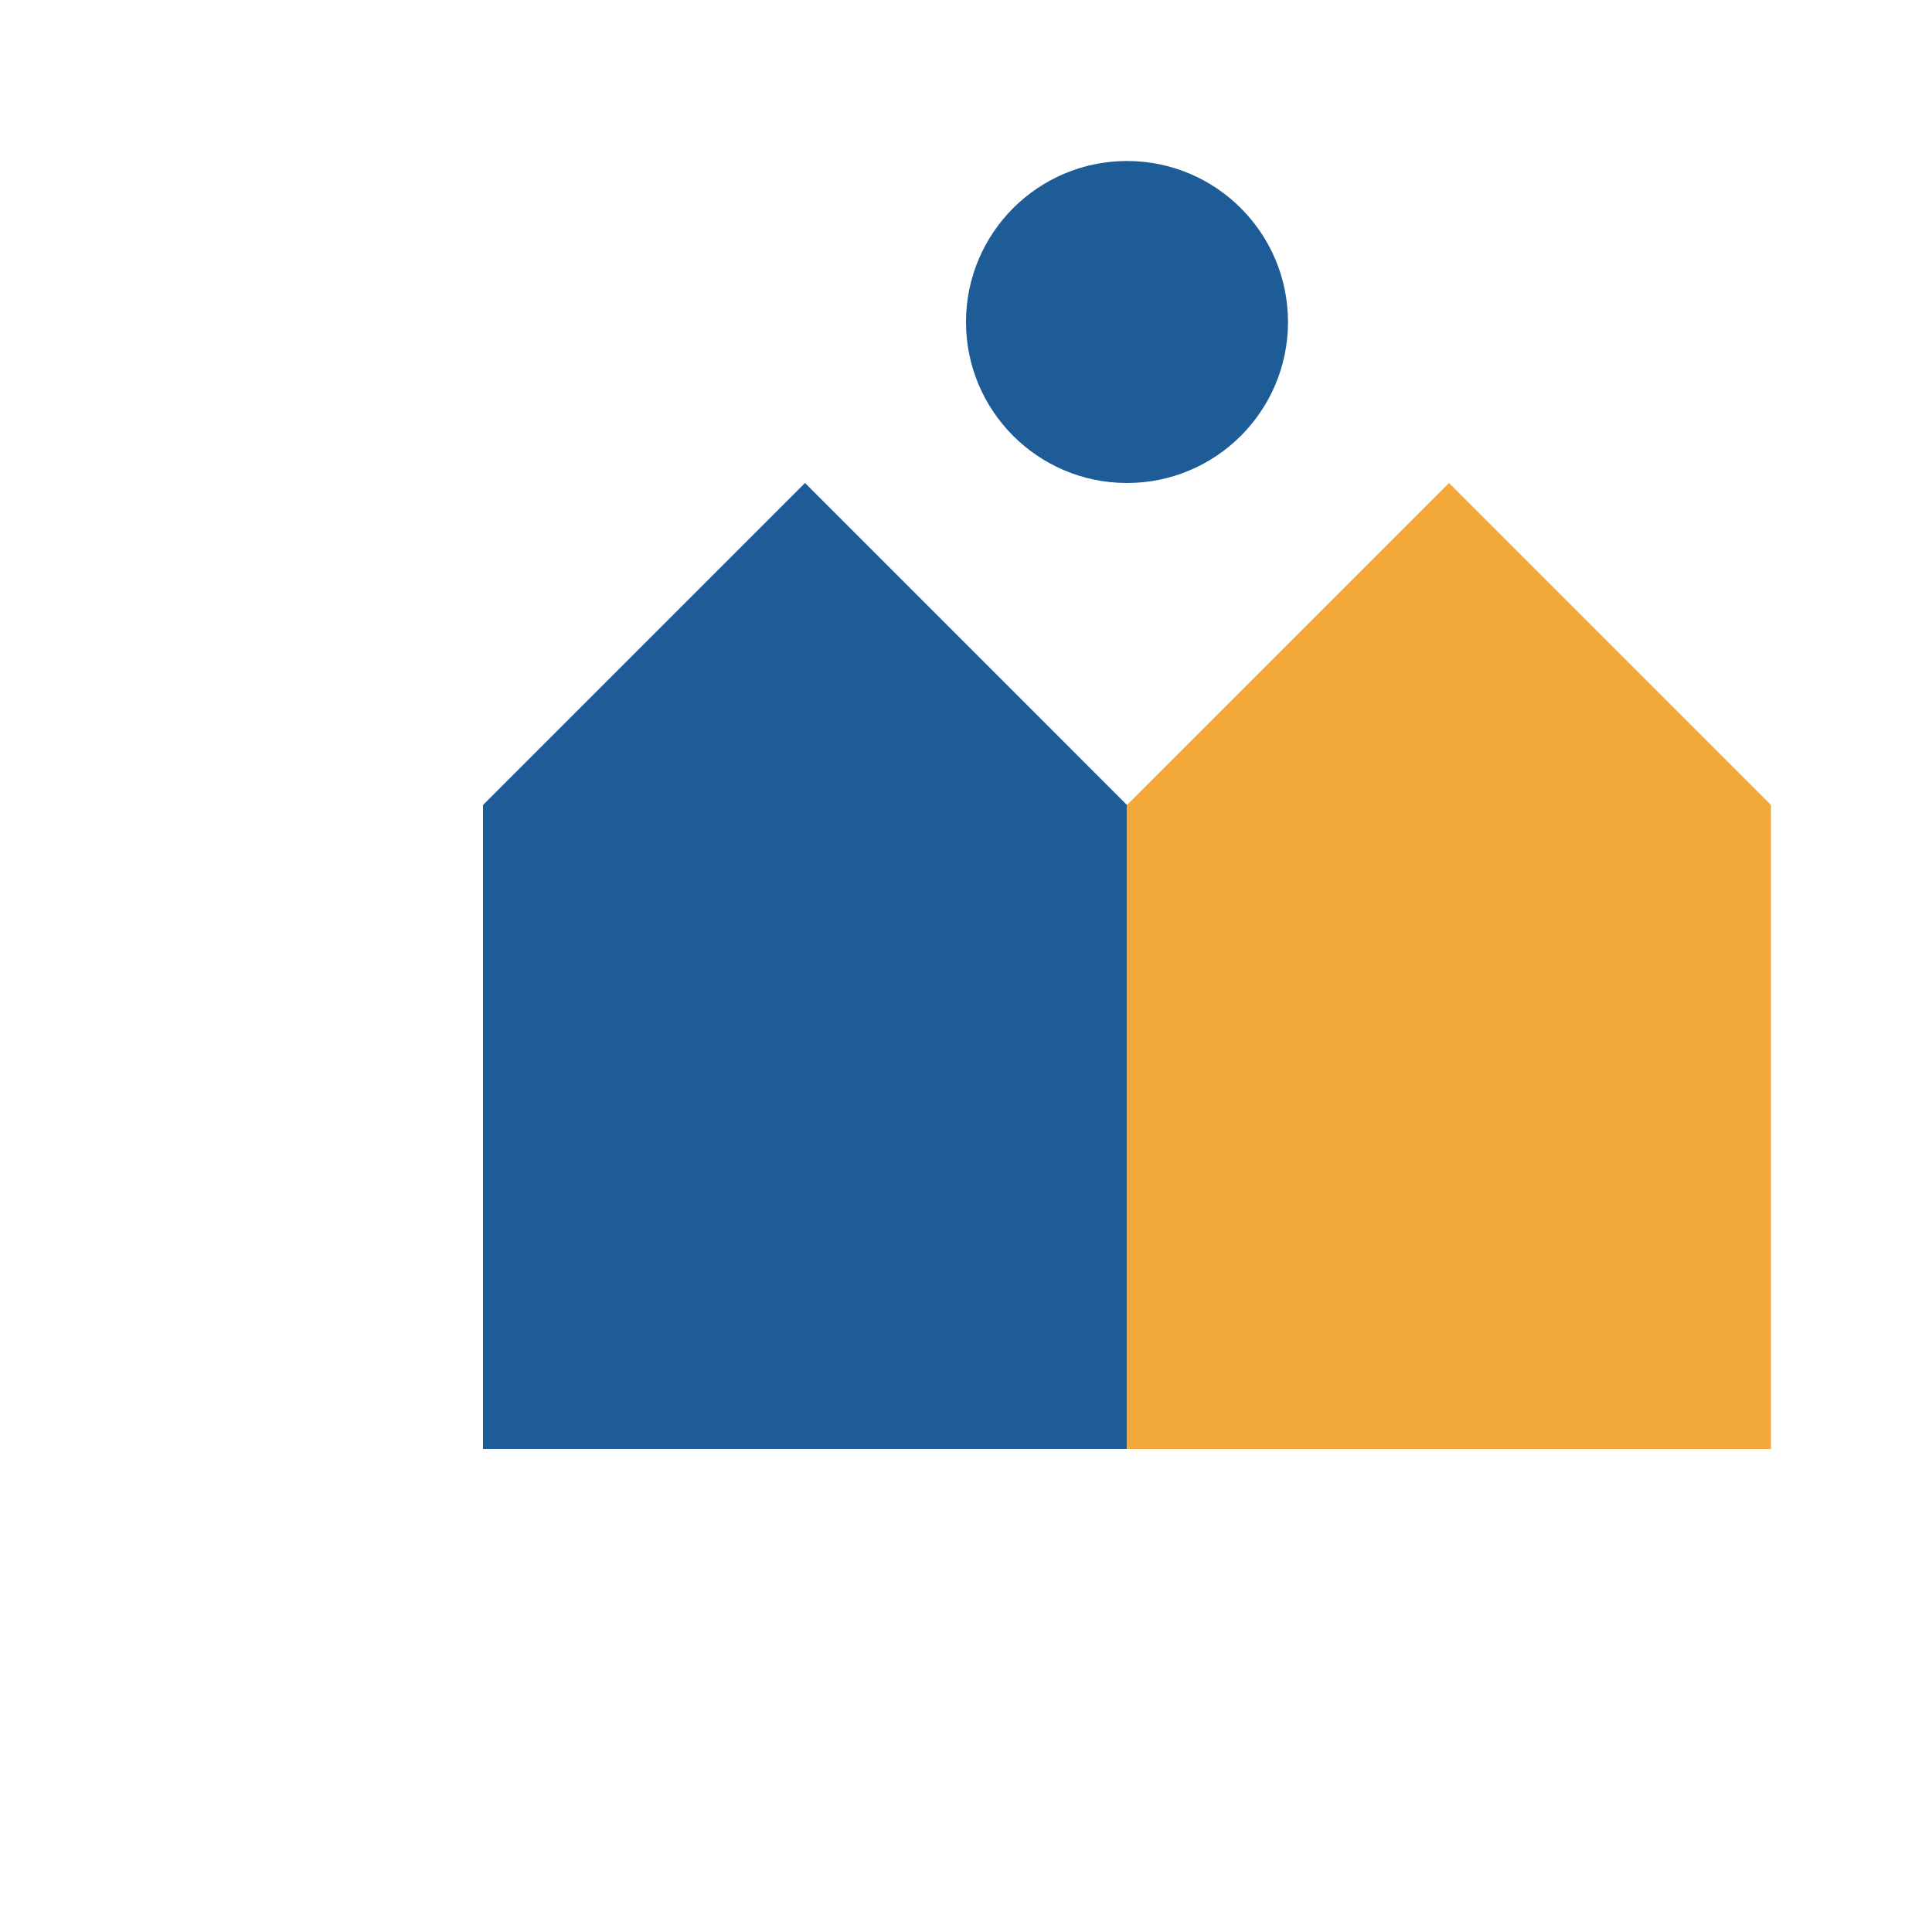
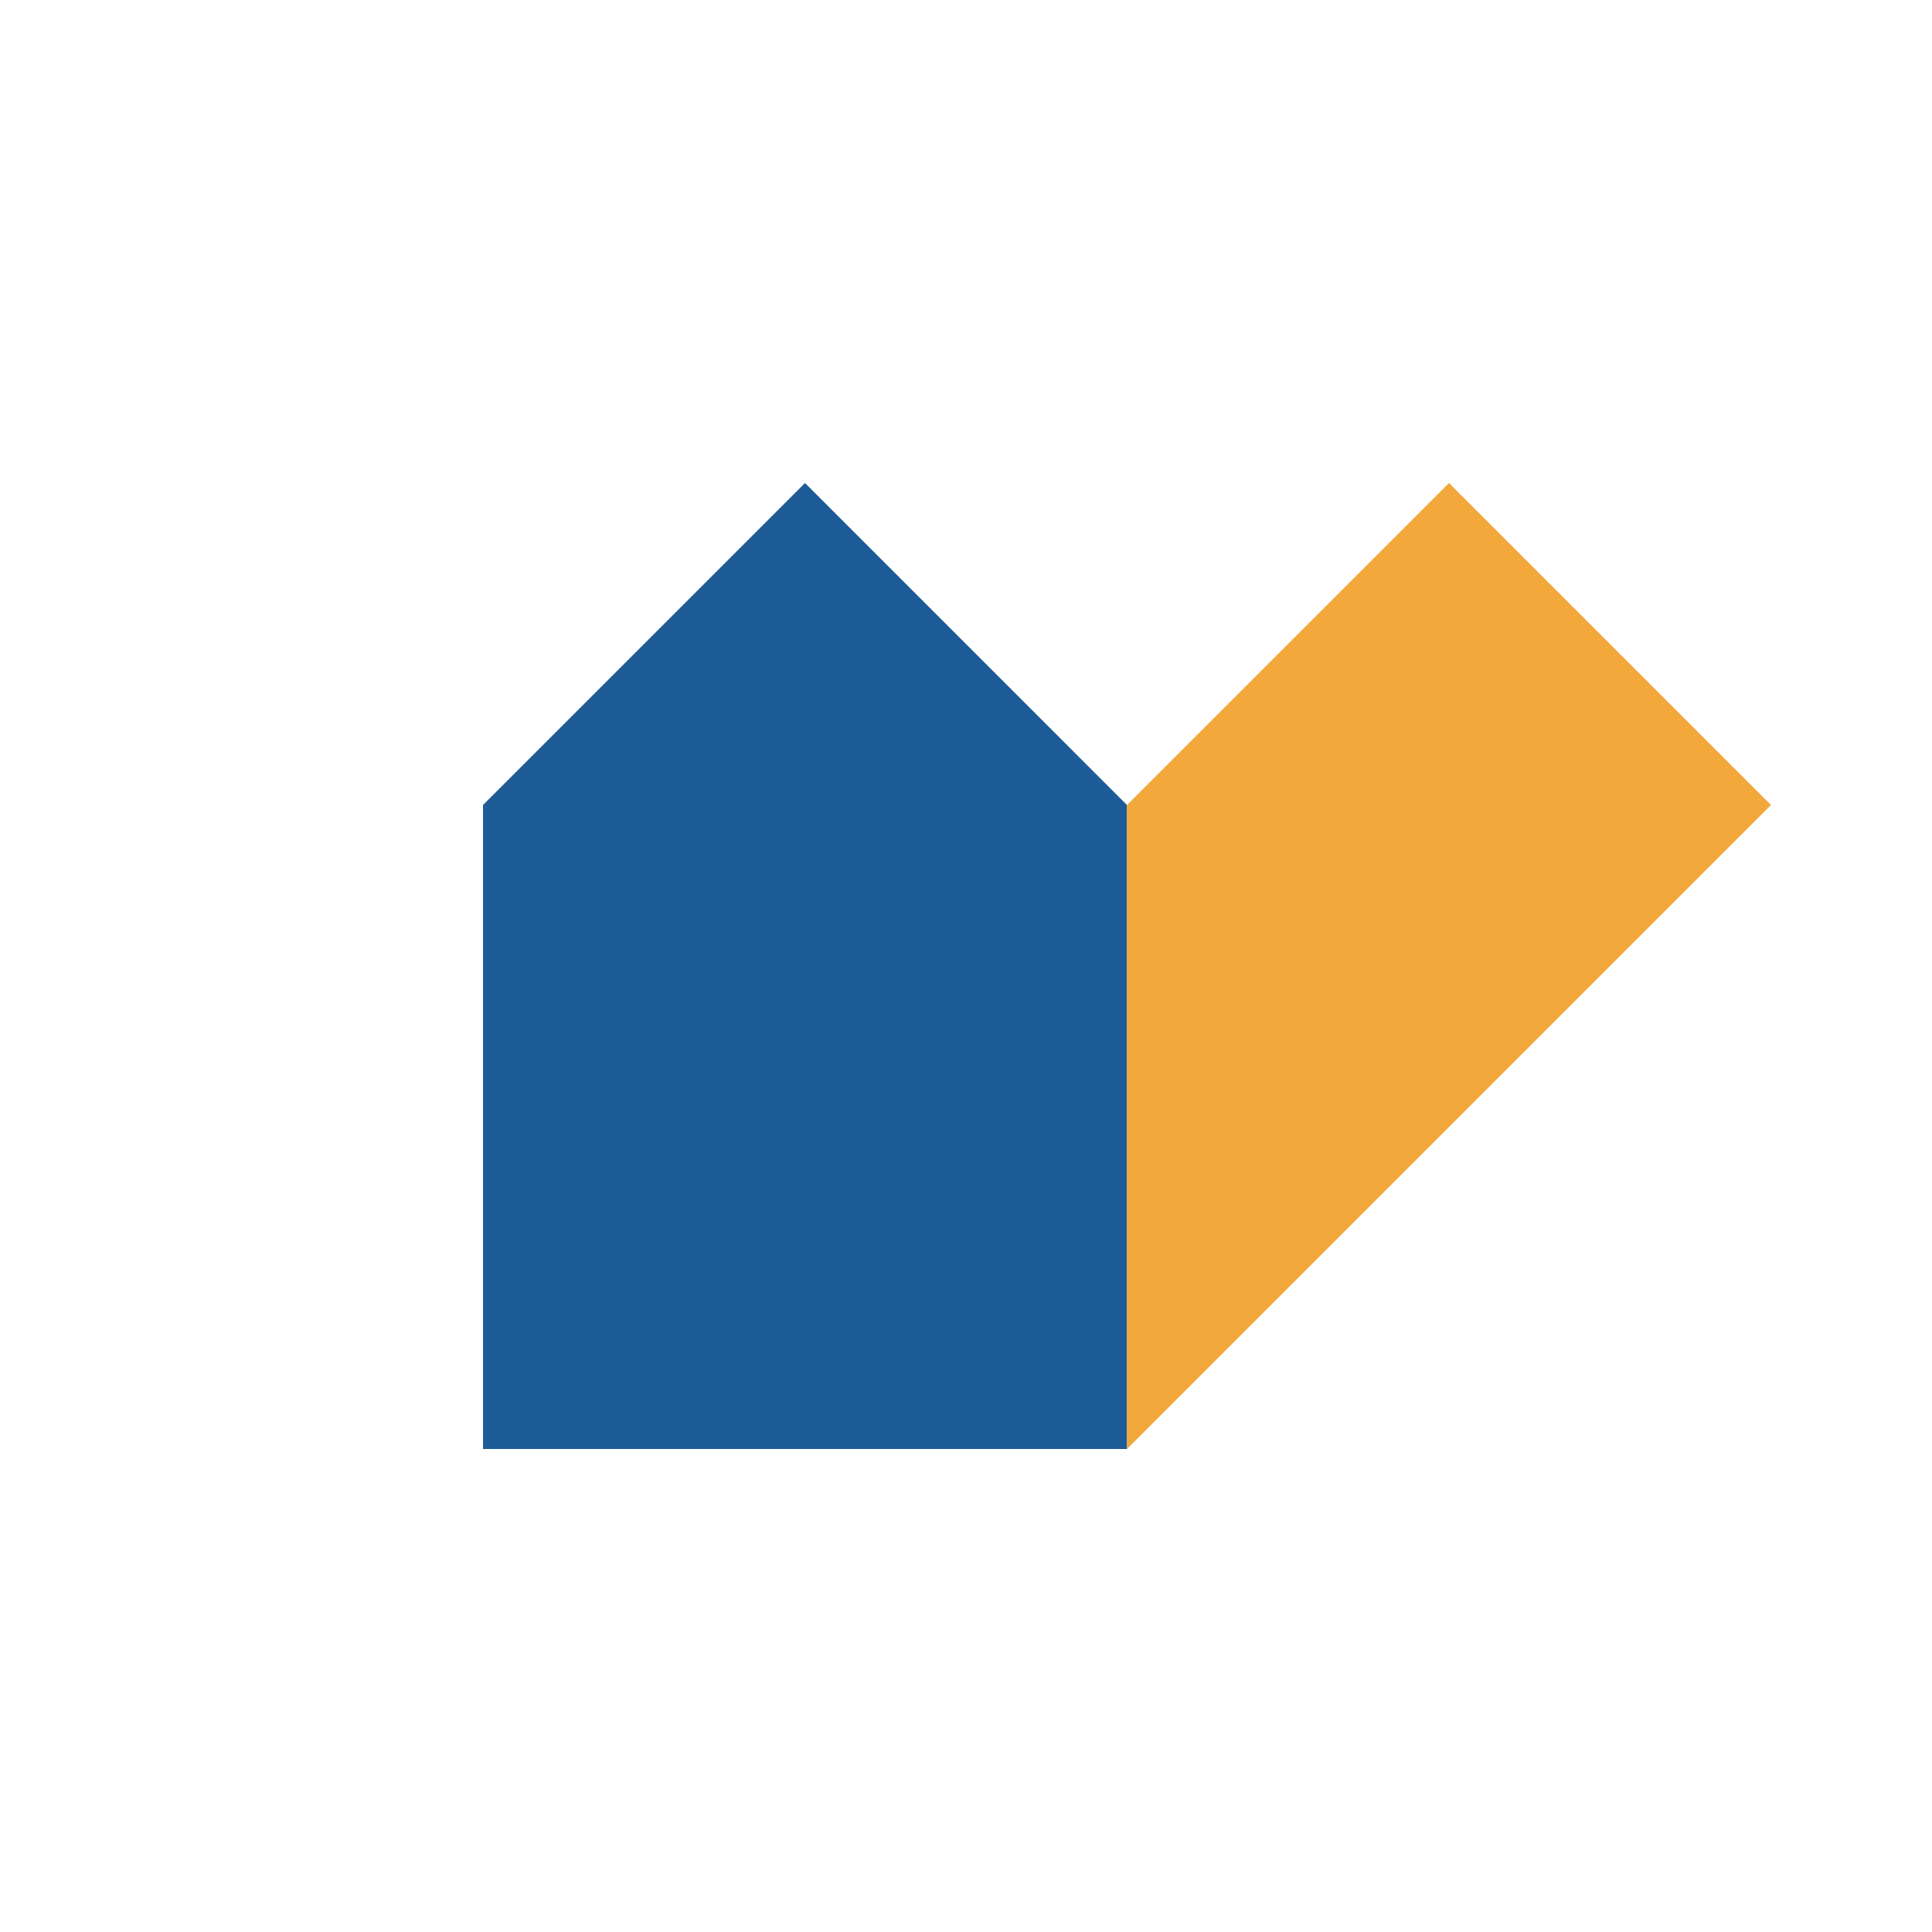
<svg xmlns="http://www.w3.org/2000/svg" width="60" height="60" viewBox="0 0 60 60">
  <g id="icon" transform="translate(5, 5)">
    <path d="M20,40 L10,40 L10,20 L20,10 L30,20 L30,40 Z" fill="#1e5c97" />
-     <path d="M30,40 L30,20 L40,10 L50,20 L50,40 Z" fill="#f2a83b" />
-     <circle cx="30" cy="5" r="5" fill="#1e5c97" />
+     <path d="M30,40 L30,20 L40,10 L50,20 Z" fill="#f2a83b" />
  </g>
</svg>